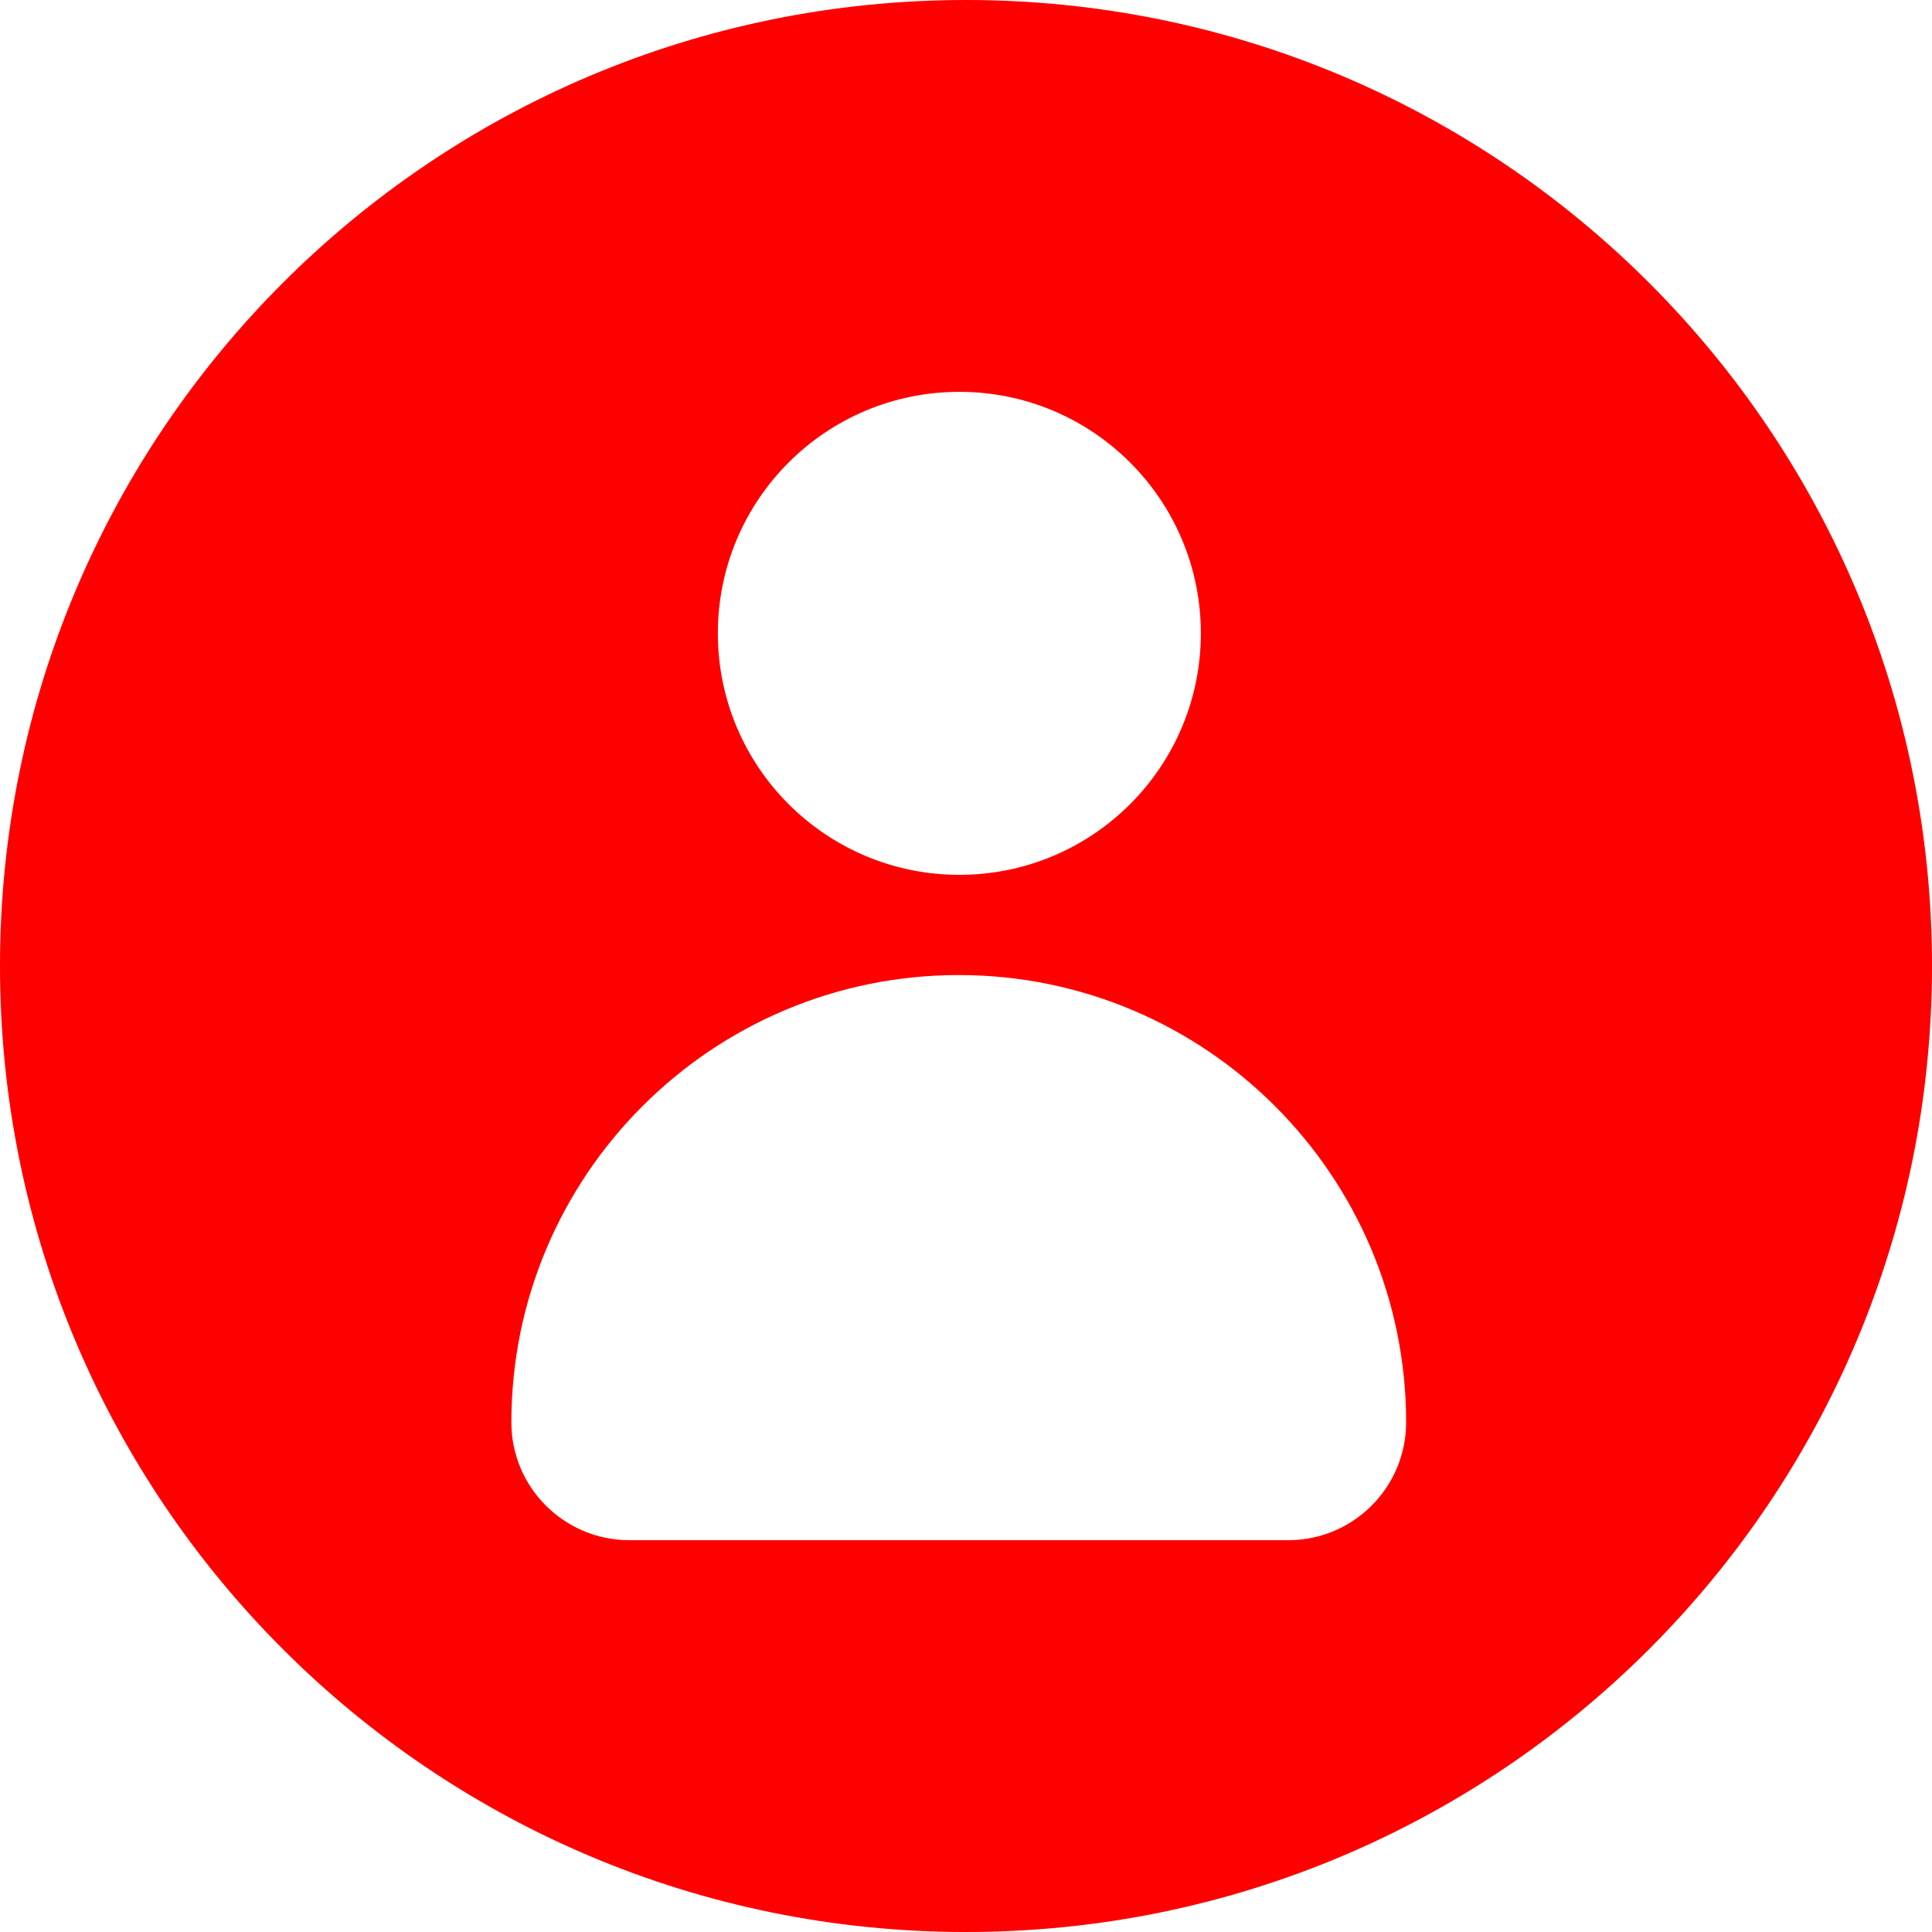
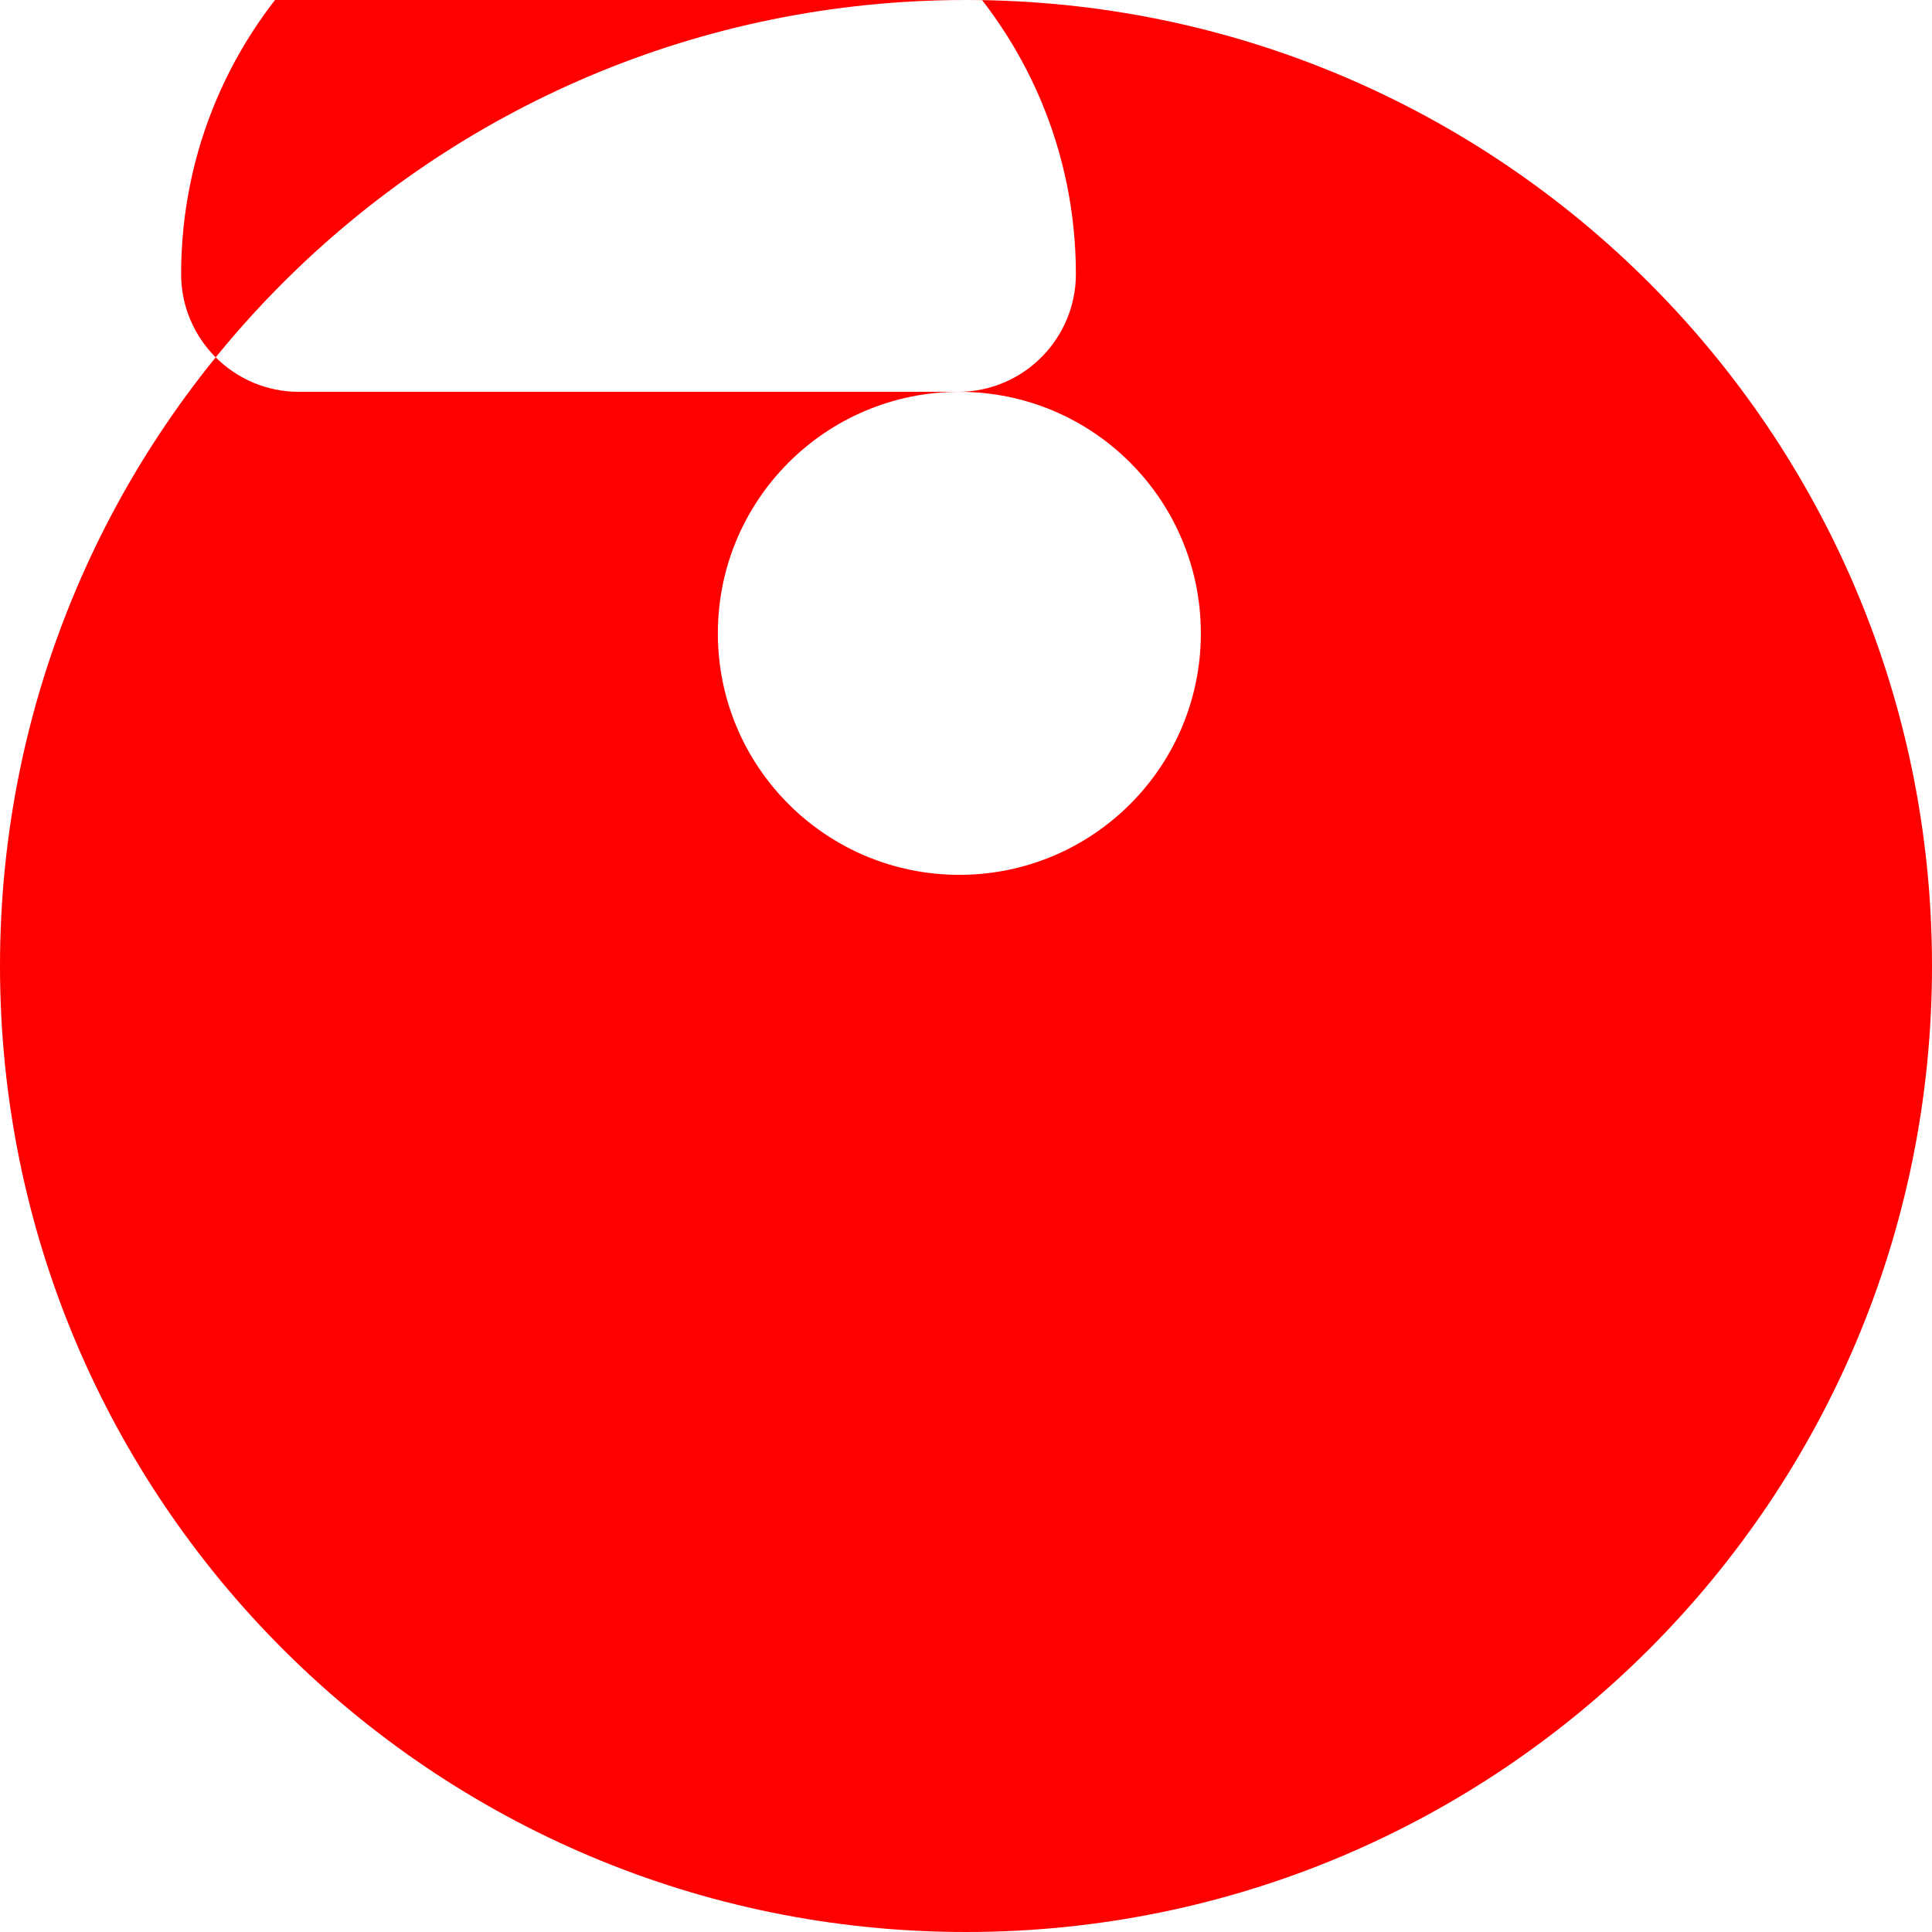
<svg xmlns="http://www.w3.org/2000/svg" id="Layer_1" version="1.1" viewBox="0 0 32 32">
  <defs>
    <style>
      .st0 {
        fill: red;
      }
    </style>
  </defs>
-   <path class="st0" d="M16,0C7.16,0,0,7.16,0,16s7.16,16,16,16,16-7.16,16-16S24.84,0,16,0ZM15.89,6.49c2.21,0,4,1.79,4,4s-1.79,4-4,4-4-1.79-4-4,1.79-4,4-4ZM21.36,25.51h-10.94c-1.07,0-1.95-.87-1.95-1.95,0-4.09,3.32-7.41,7.41-7.41s7.41,3.32,7.41,7.41c0,1.07-.87,1.95-1.95,1.95Z" />
+   <path class="st0" d="M16,0C7.16,0,0,7.16,0,16s7.16,16,16,16,16-7.16,16-16S24.84,0,16,0ZM15.89,6.49c2.21,0,4,1.79,4,4s-1.79,4-4,4-4-1.79-4-4,1.79-4,4-4Zh-10.94c-1.07,0-1.95-.87-1.95-1.95,0-4.09,3.32-7.41,7.41-7.41s7.41,3.32,7.41,7.41c0,1.07-.87,1.95-1.95,1.95Z" />
</svg>